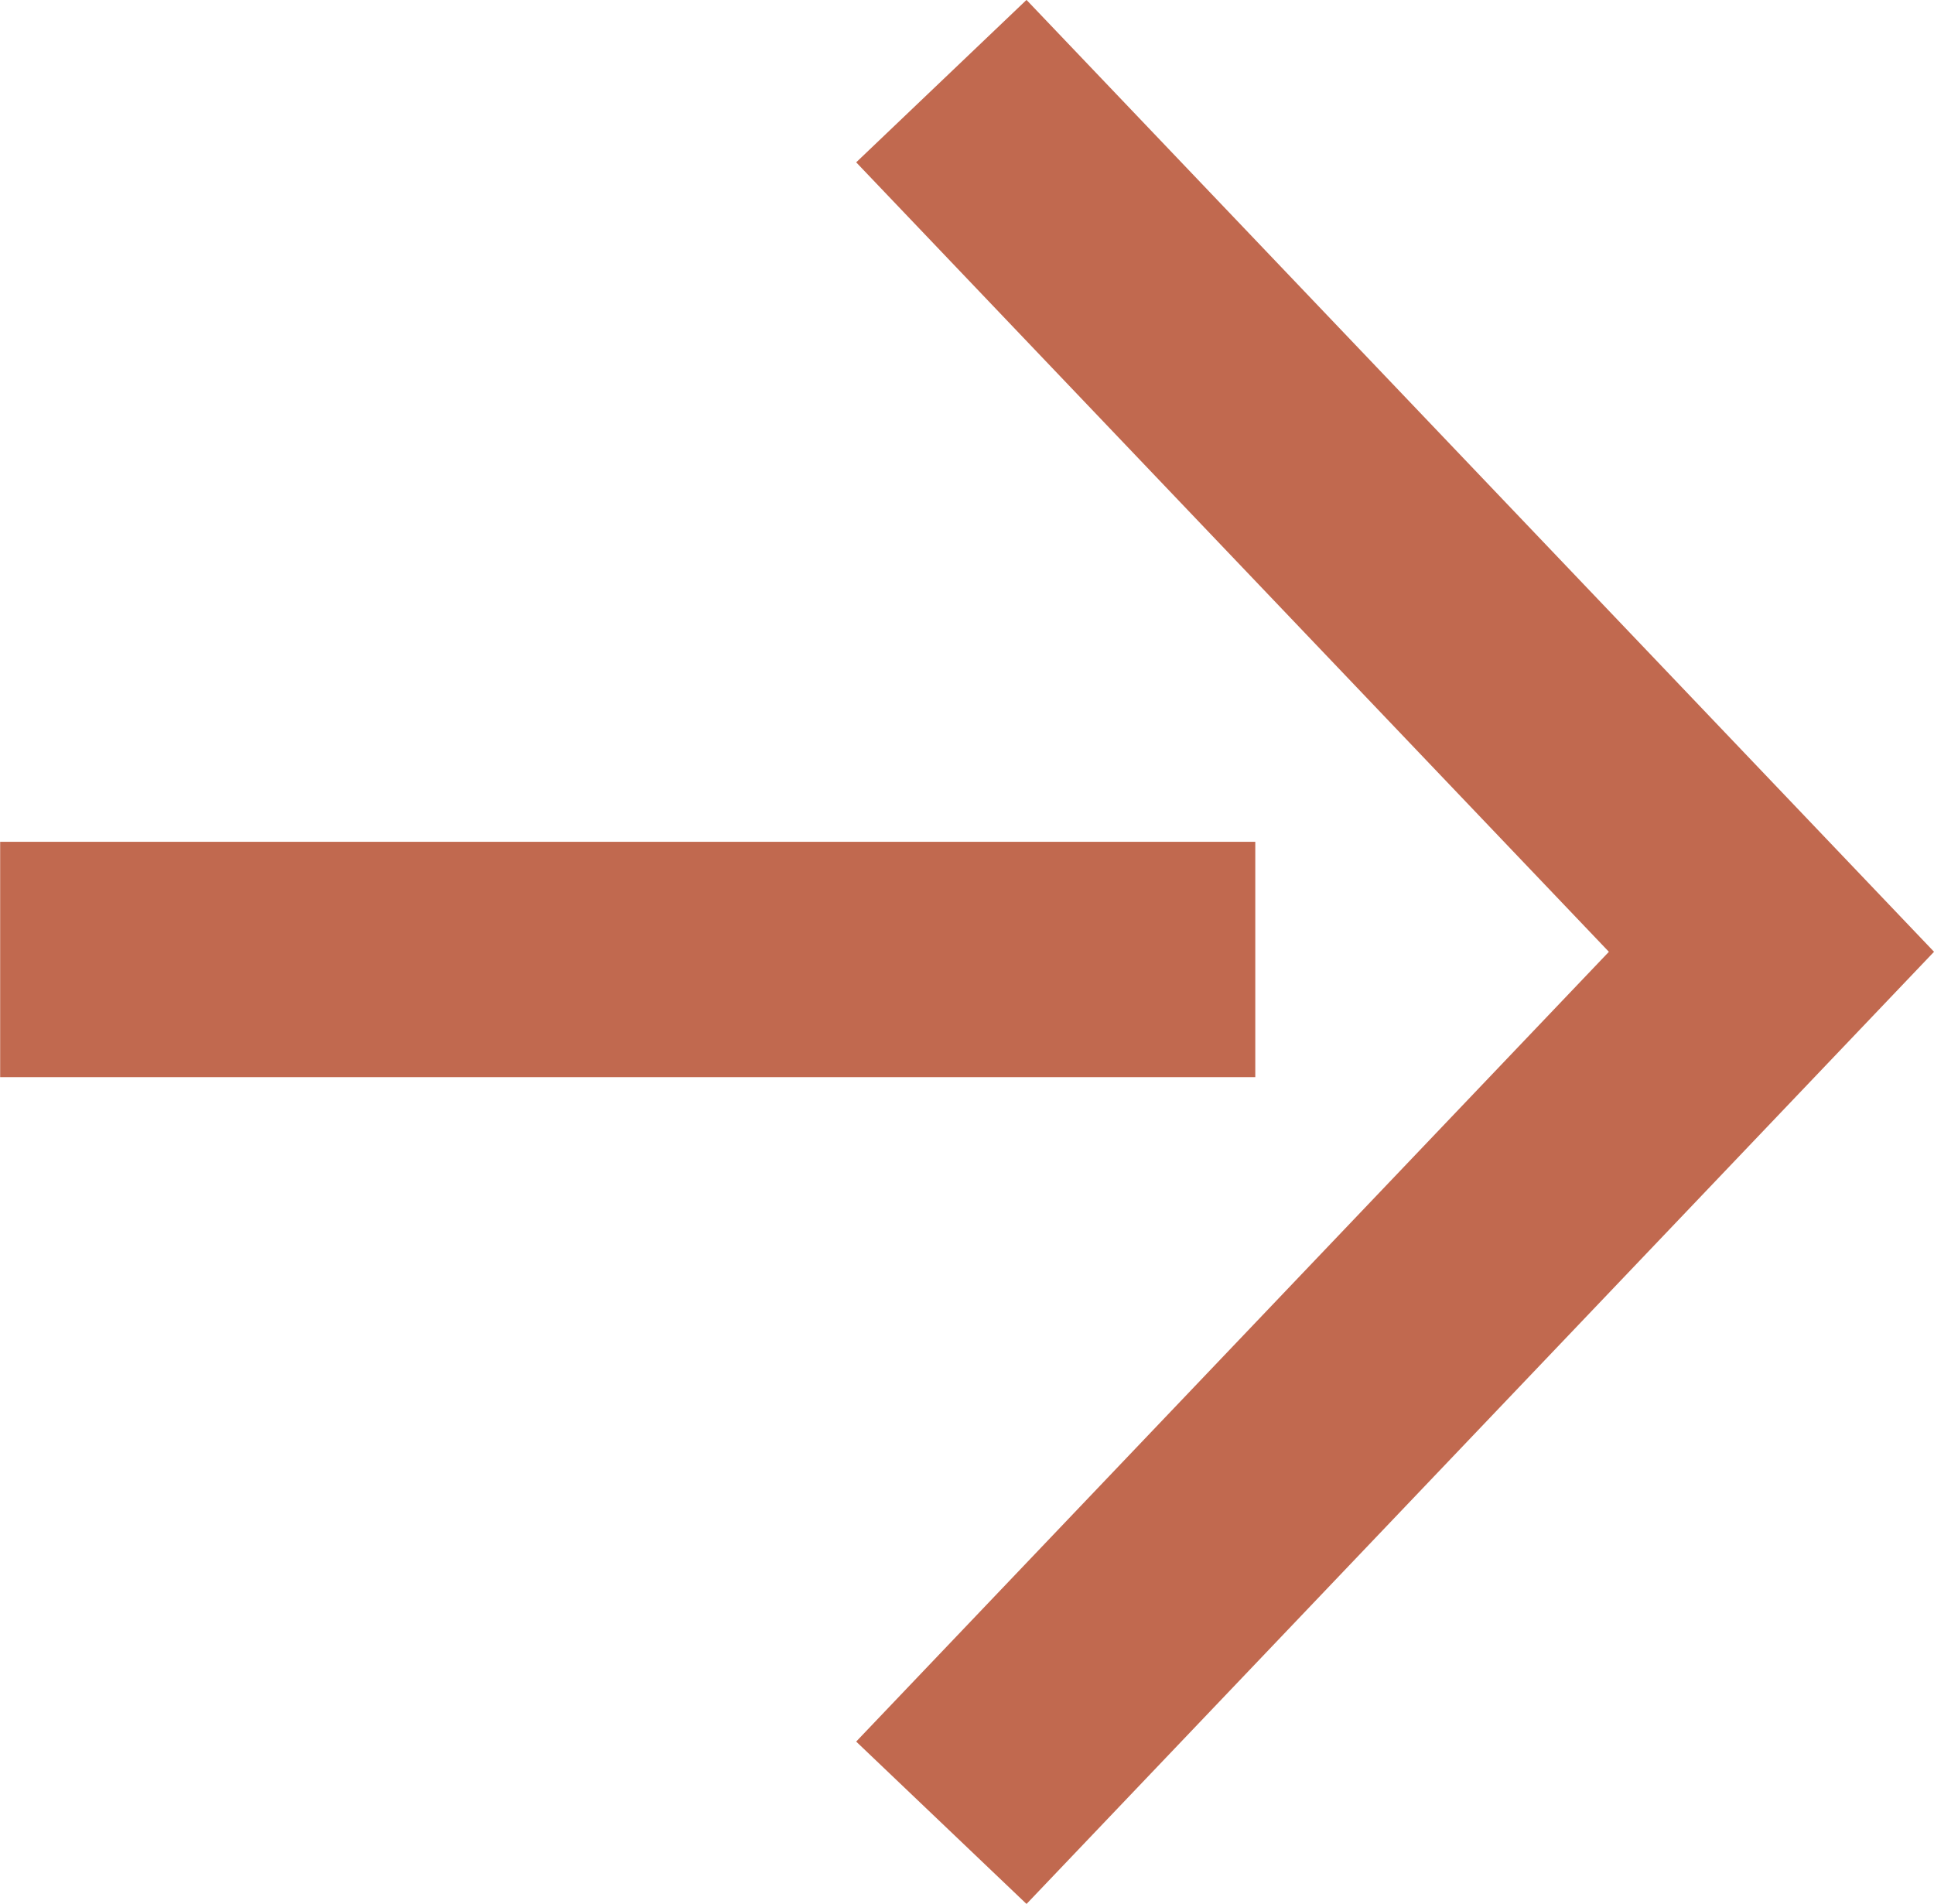
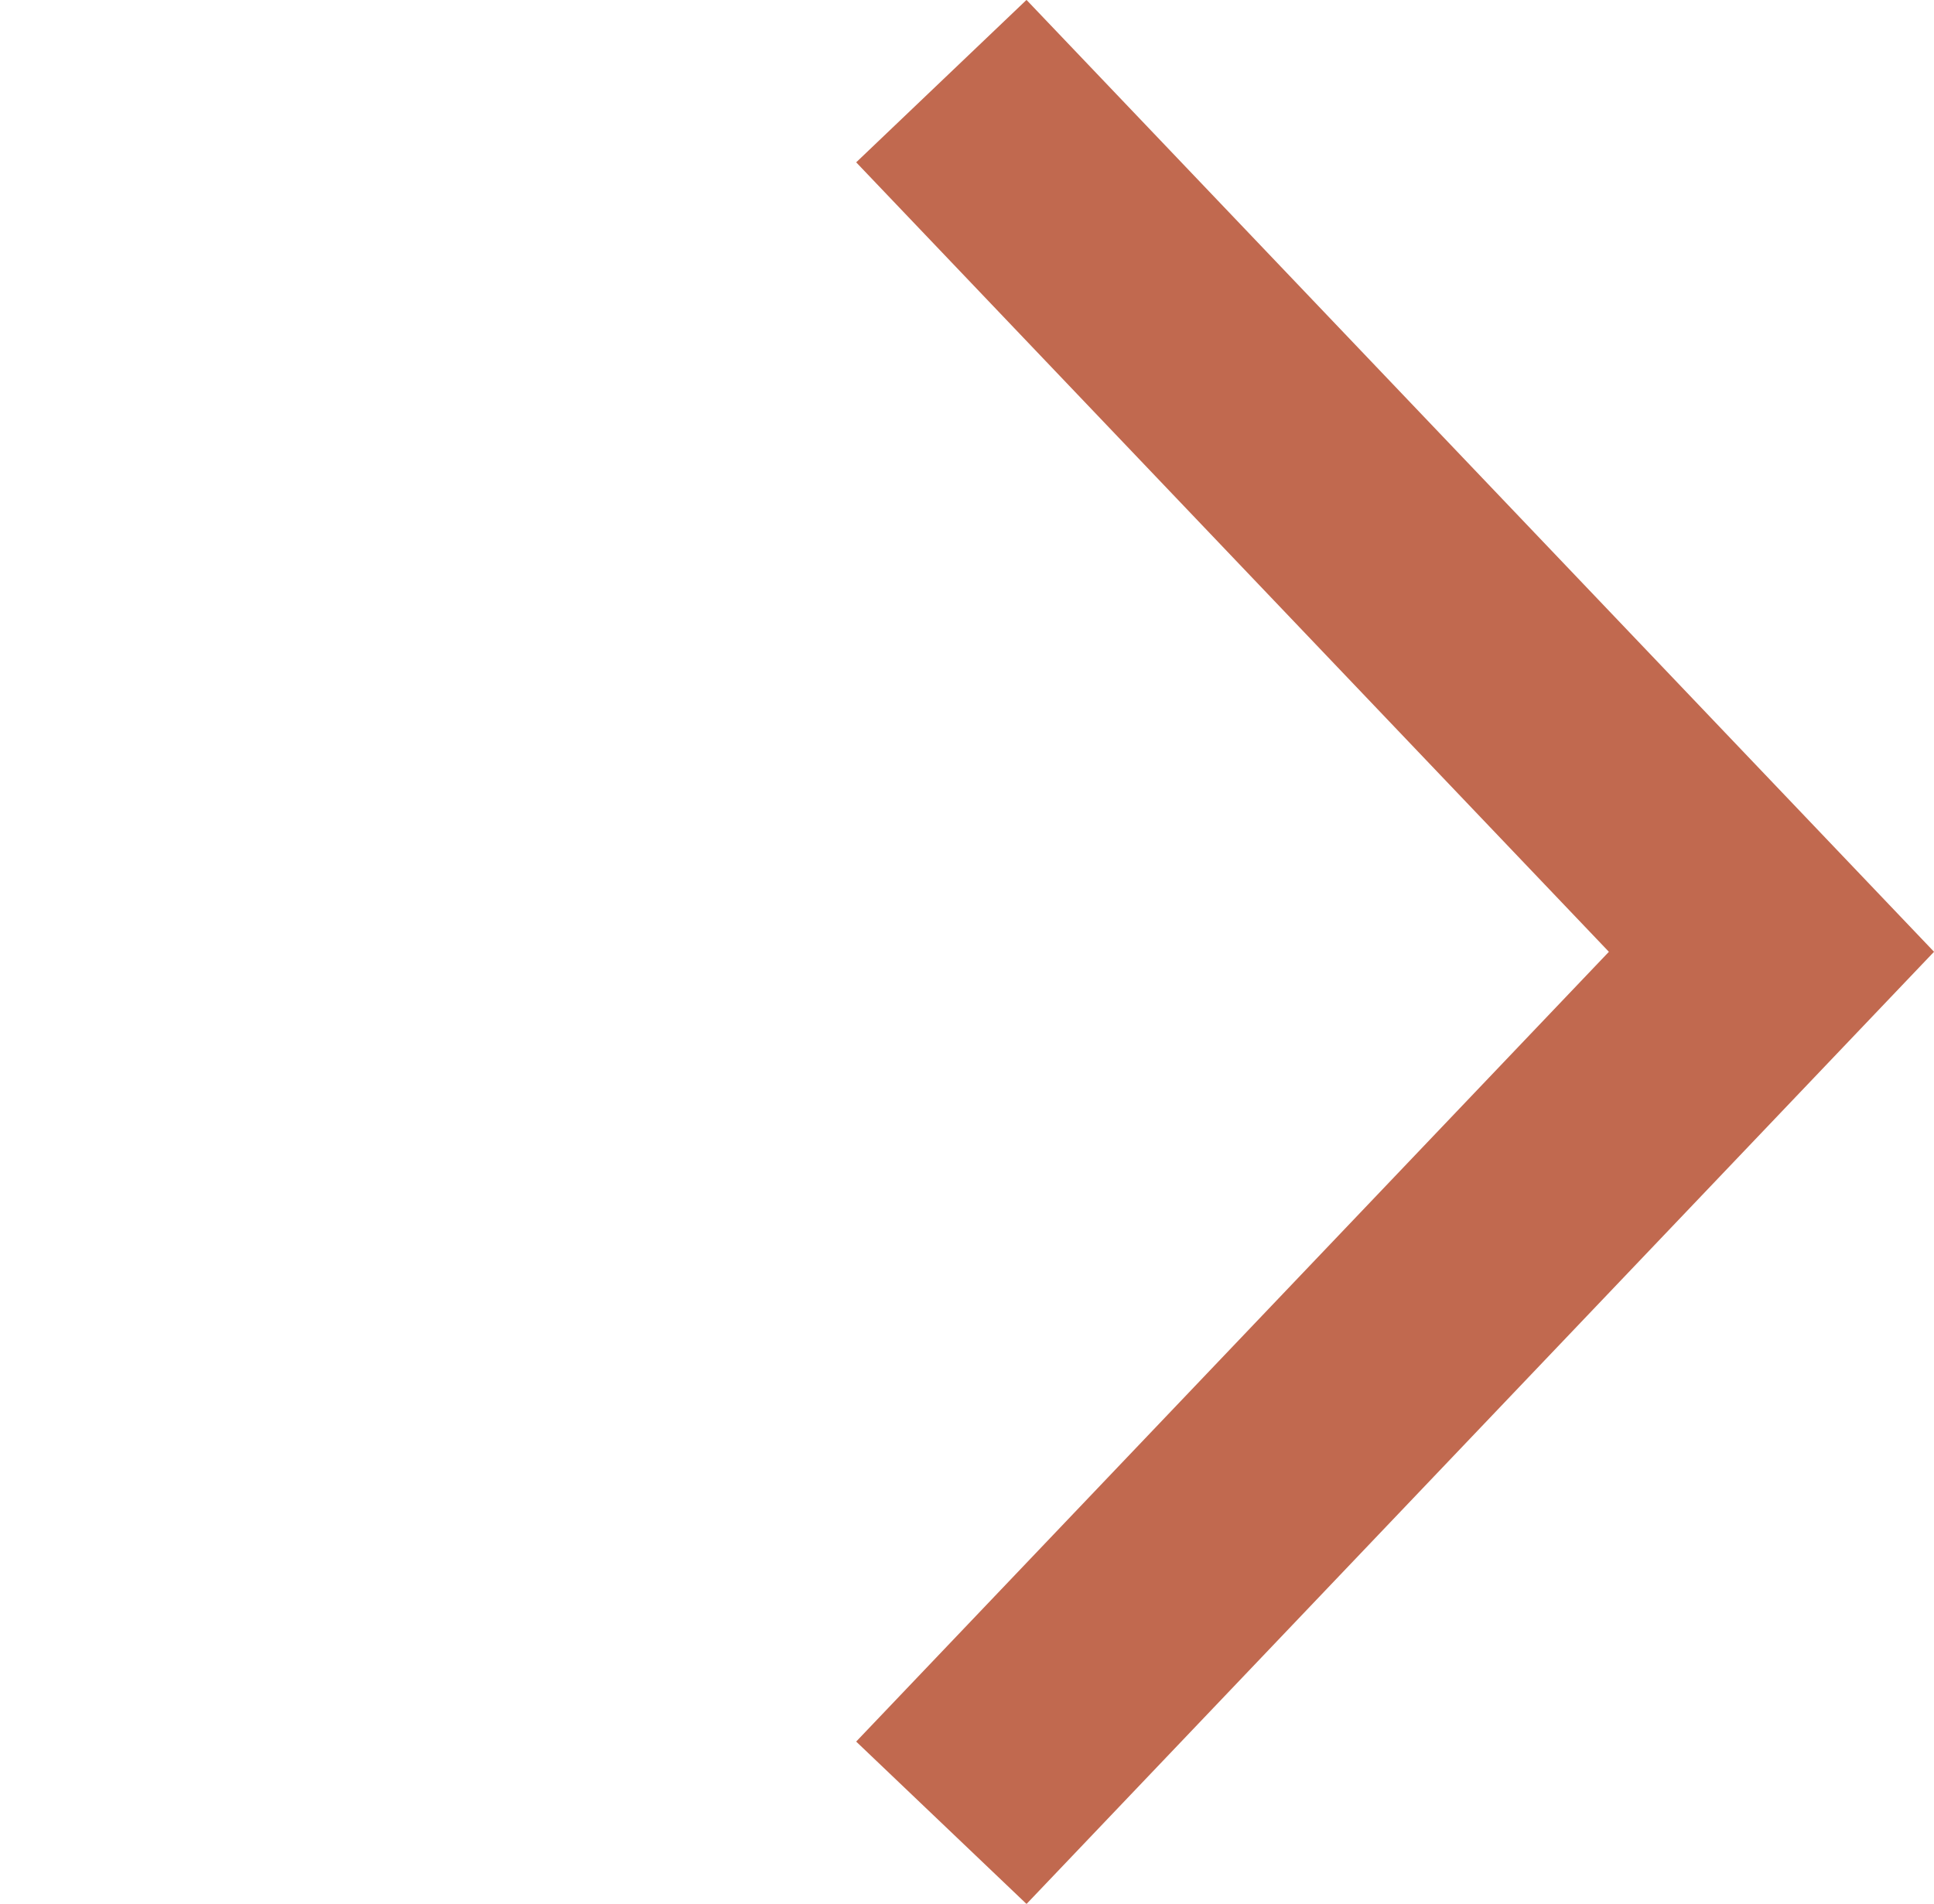
<svg xmlns="http://www.w3.org/2000/svg" width="12.327" height="12.133" viewBox="0 0 12.327 12.133">
  <g data-name="Grupo 9708">
    <g data-name="Icon feather-arrow-right">
      <path data-name="Trazado 456" d="m18 7.5 5.291 5.549L18 18.6" style="fill:none;stroke:#c1694f;stroke-width:1.5px" transform="translate(-12 -6.983)" />
    </g>
-     <path data-name="Línea 1423" transform="rotate(-90 3.058 3.057)" style="fill:none;stroke:#c1694f;stroke-width:1.5px" d="M0 8V0" />
  </g>
</svg>